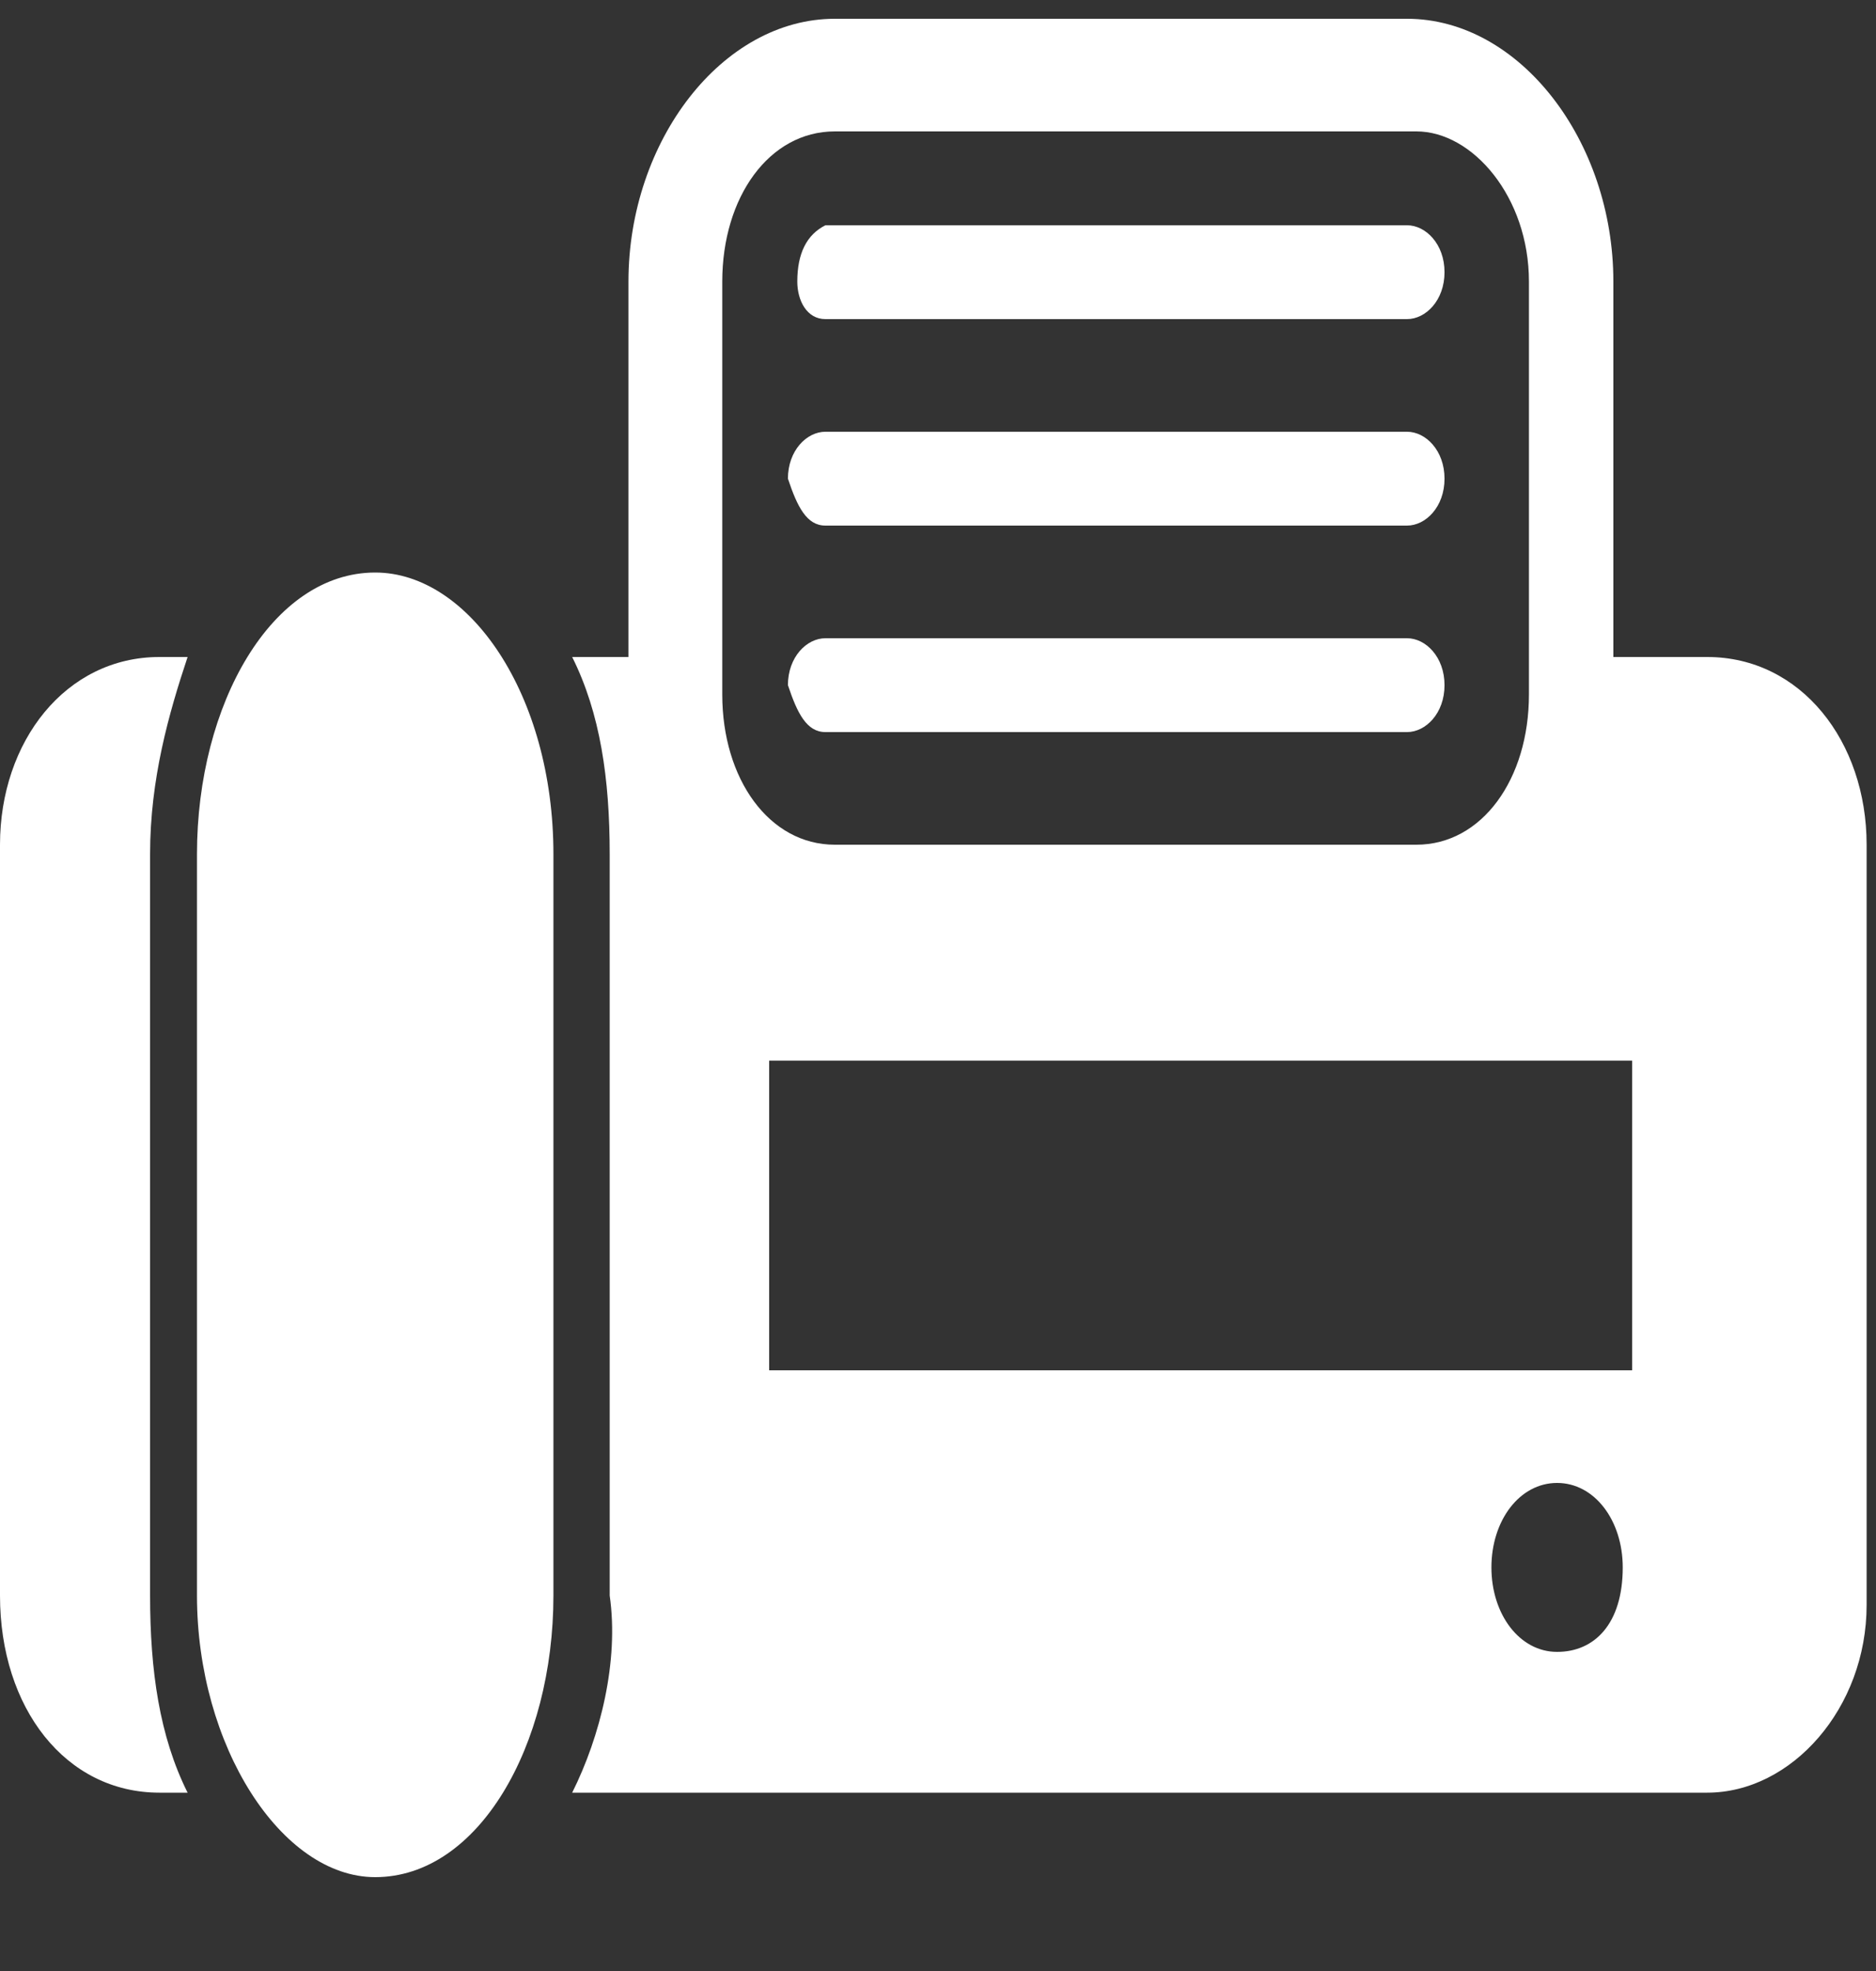
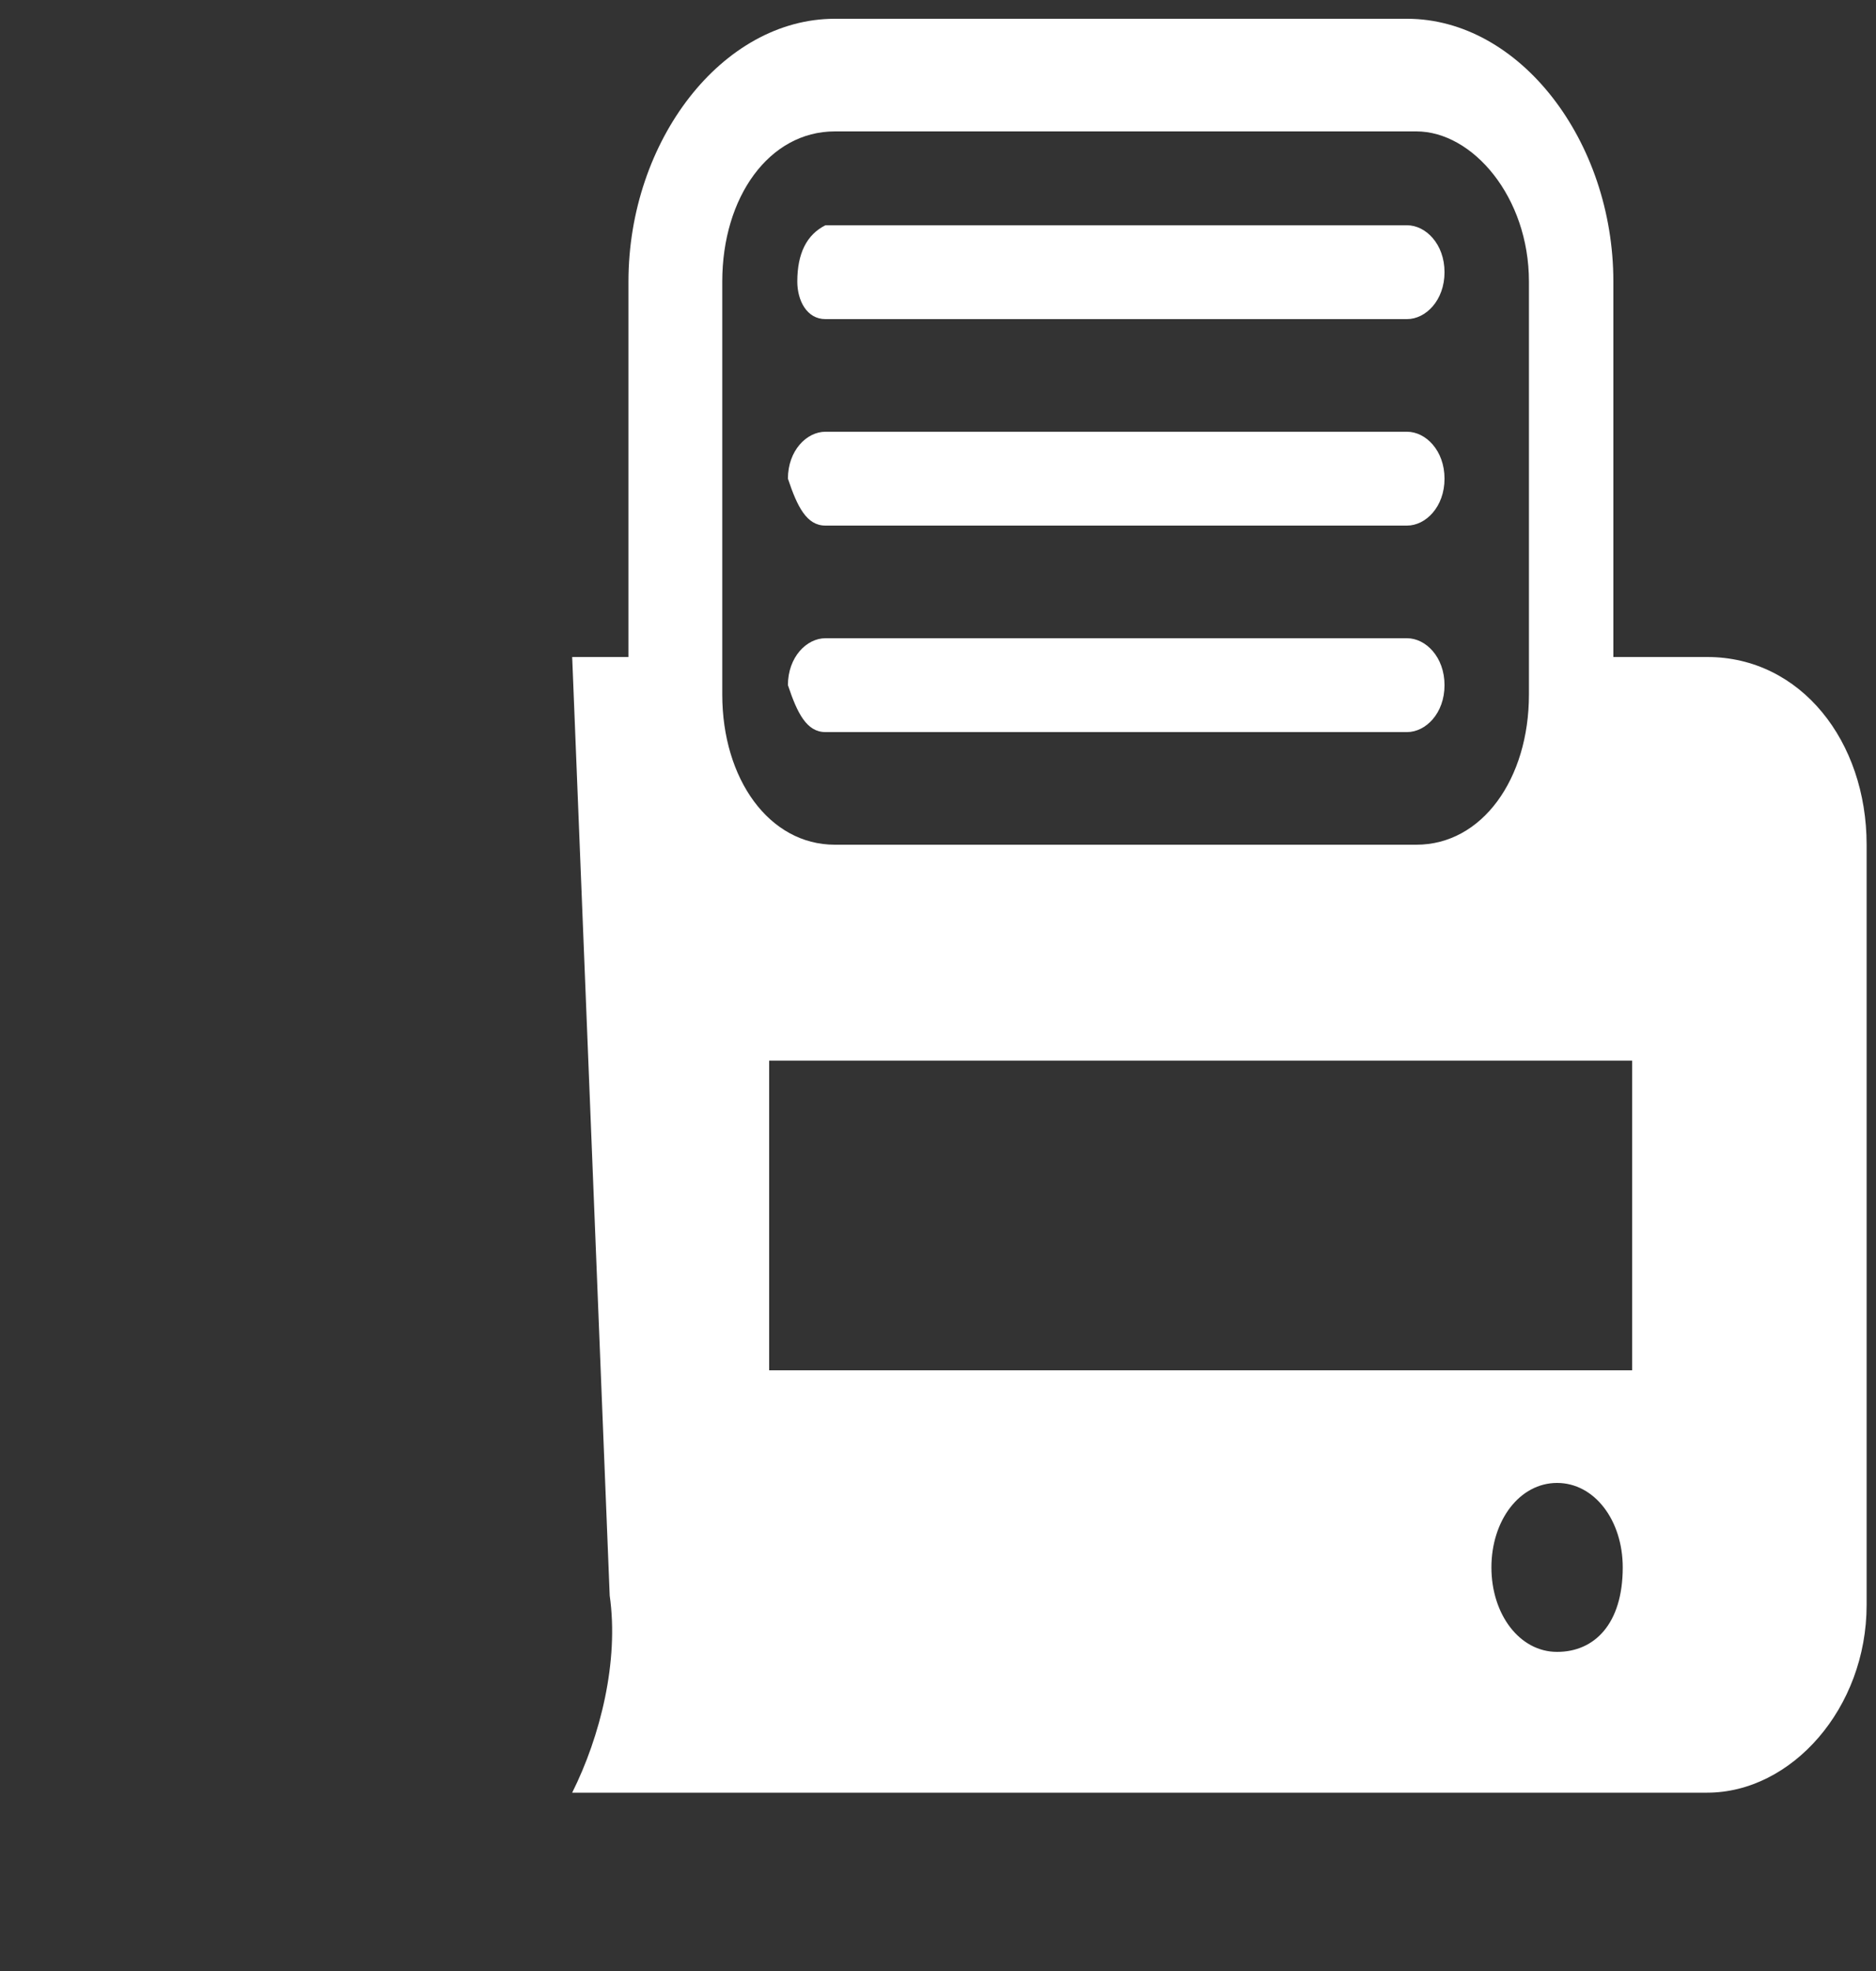
<svg xmlns="http://www.w3.org/2000/svg" xmlns:ns1="http://www.bohemiancoding.com/sketch/ns" width="20px" height="21px" viewBox="0 0 20 21" version="1.1">
  <rect x="0" y="0" width="20" height="21" fill="#333333" stroke="none" />
  <title>Slice 1</title>
  <desc>Created with Sketch.</desc>
  <defs />
  <g id="Page-1" stroke="none" stroke-width="1" fill="none" fill-rule="evenodd" ns1:type="MSPage">
    <g id="fax" ns1:type="MSLayerGroup" fill="#FFFFFF">
      <g id="Calque_7" ns1:type="MSShapeGroup">
        <g id="Group">
-           <path d="M1.7,19.1 L2,19.1 C1.7,18.5 1.6,17.8 1.6,17 L1.6,9.1 C1.6,8.3 1.8,7.6 2,7 L1.7,7 C0.7,7 0,7.9 0,9 L0,17 C0,18.2 0.7,19.1 1.7,19.1 L1.7,19.1 Z" id="Shape" />
-           <path d="M6.1,19.1 L18.2,19.1 C19.1,19.1 19.9,18.2 19.9,17.1 L19.9,9 C19.9,7.9 19.2,7 18.2,7 L17.2,7 L17.2,3 C17.2,1.5 16.2,0.2 15,0.2 L8.9,0.2 C7.7,0.2 6.7,1.5 6.7,3 L6.7,7 L6.1,7 C6.4,7.6 6.5,8.3 6.5,9.1 L6.5,17 C6.6,17.7 6.4,18.5 6.1,19.1 L6.1,19.1 Z M16.6,17.6 C16.2,17.6 15.9,17.2 15.9,16.7 C15.9,16.2 16.2,15.8 16.6,15.8 C17,15.8 17.3,16.2 17.3,16.7 C17.3,17.3 17,17.6 16.6,17.6 L16.6,17.6 Z M17.4,11.3 L17.4,14.6 L8.2,14.6 L8.2,11.3 L17.4,11.3 L17.4,11.3 Z M7.7,3 C7.7,2.1 8.2,1.4 8.9,1.4 L15.1,1.4 C15.7,1.4 16.3,2.1 16.3,3 L16.3,7.4 C16.3,8.3 15.8,9 15.1,9 L8.9,9 C8.2,9 7.7,8.3 7.7,7.4 L7.7,3 L7.7,3 Z" id="Shape" />
-           <path d="M4,20 C5.1,20 5.9,18.6 5.9,17 L5.9,9.1 C5.9,7.4 5,6.1 4,6.1 C2.9,6.1 2.1,7.5 2.1,9.1 L2.1,17 C2.1,18.6 3,20 4,20 L4,20 Z" id="Shape" />
+           <path d="M6.1,19.1 L18.2,19.1 C19.1,19.1 19.9,18.2 19.9,17.1 L19.9,9 C19.9,7.9 19.2,7 18.2,7 L17.2,7 L17.2,3 C17.2,1.5 16.2,0.2 15,0.2 L8.9,0.2 C7.7,0.2 6.7,1.5 6.7,3 L6.7,7 L6.1,7 L6.5,17 C6.6,17.7 6.4,18.5 6.1,19.1 L6.1,19.1 Z M16.6,17.6 C16.2,17.6 15.9,17.2 15.9,16.7 C15.9,16.2 16.2,15.8 16.6,15.8 C17,15.8 17.3,16.2 17.3,16.7 C17.3,17.3 17,17.6 16.6,17.6 L16.6,17.6 Z M17.4,11.3 L17.4,14.6 L8.2,14.6 L8.2,11.3 L17.4,11.3 L17.4,11.3 Z M7.7,3 C7.7,2.1 8.2,1.4 8.9,1.4 L15.1,1.4 C15.7,1.4 16.3,2.1 16.3,3 L16.3,7.4 C16.3,8.3 15.8,9 15.1,9 L8.9,9 C8.2,9 7.7,8.3 7.7,7.4 L7.7,3 L7.7,3 Z" id="Shape" />
          <path d="M8.8,3.4 L15,3.4 C15.2,3.4 15.4,3.2 15.4,2.9 C15.4,2.6 15.2,2.4 15,2.4 L8.8,2.4 C8.6,2.5 8.5,2.7 8.5,3 C8.5,3.2 8.6,3.4 8.8,3.4 L8.8,3.4 Z" id="Shape" />
          <path d="M8.8,5.6 L15,5.6 C15.2,5.6 15.4,5.4 15.4,5.1 C15.4,4.8 15.2,4.6 15,4.6 L8.8,4.6 C8.6,4.6 8.4,4.8 8.4,5.1 C8.5,5.4 8.6,5.6 8.8,5.6 L8.8,5.6 Z" id="Shape" />
          <path d="M8.8,7.8 L15,7.8 C15.2,7.8 15.4,7.6 15.4,7.3 C15.4,7 15.2,6.8 15,6.8 L8.8,6.8 C8.6,6.8 8.4,7 8.4,7.3 C8.5,7.6 8.6,7.8 8.8,7.8 L8.8,7.8 Z" id="Shape" />
        </g>
      </g>
    </g>
  </g>
</svg>